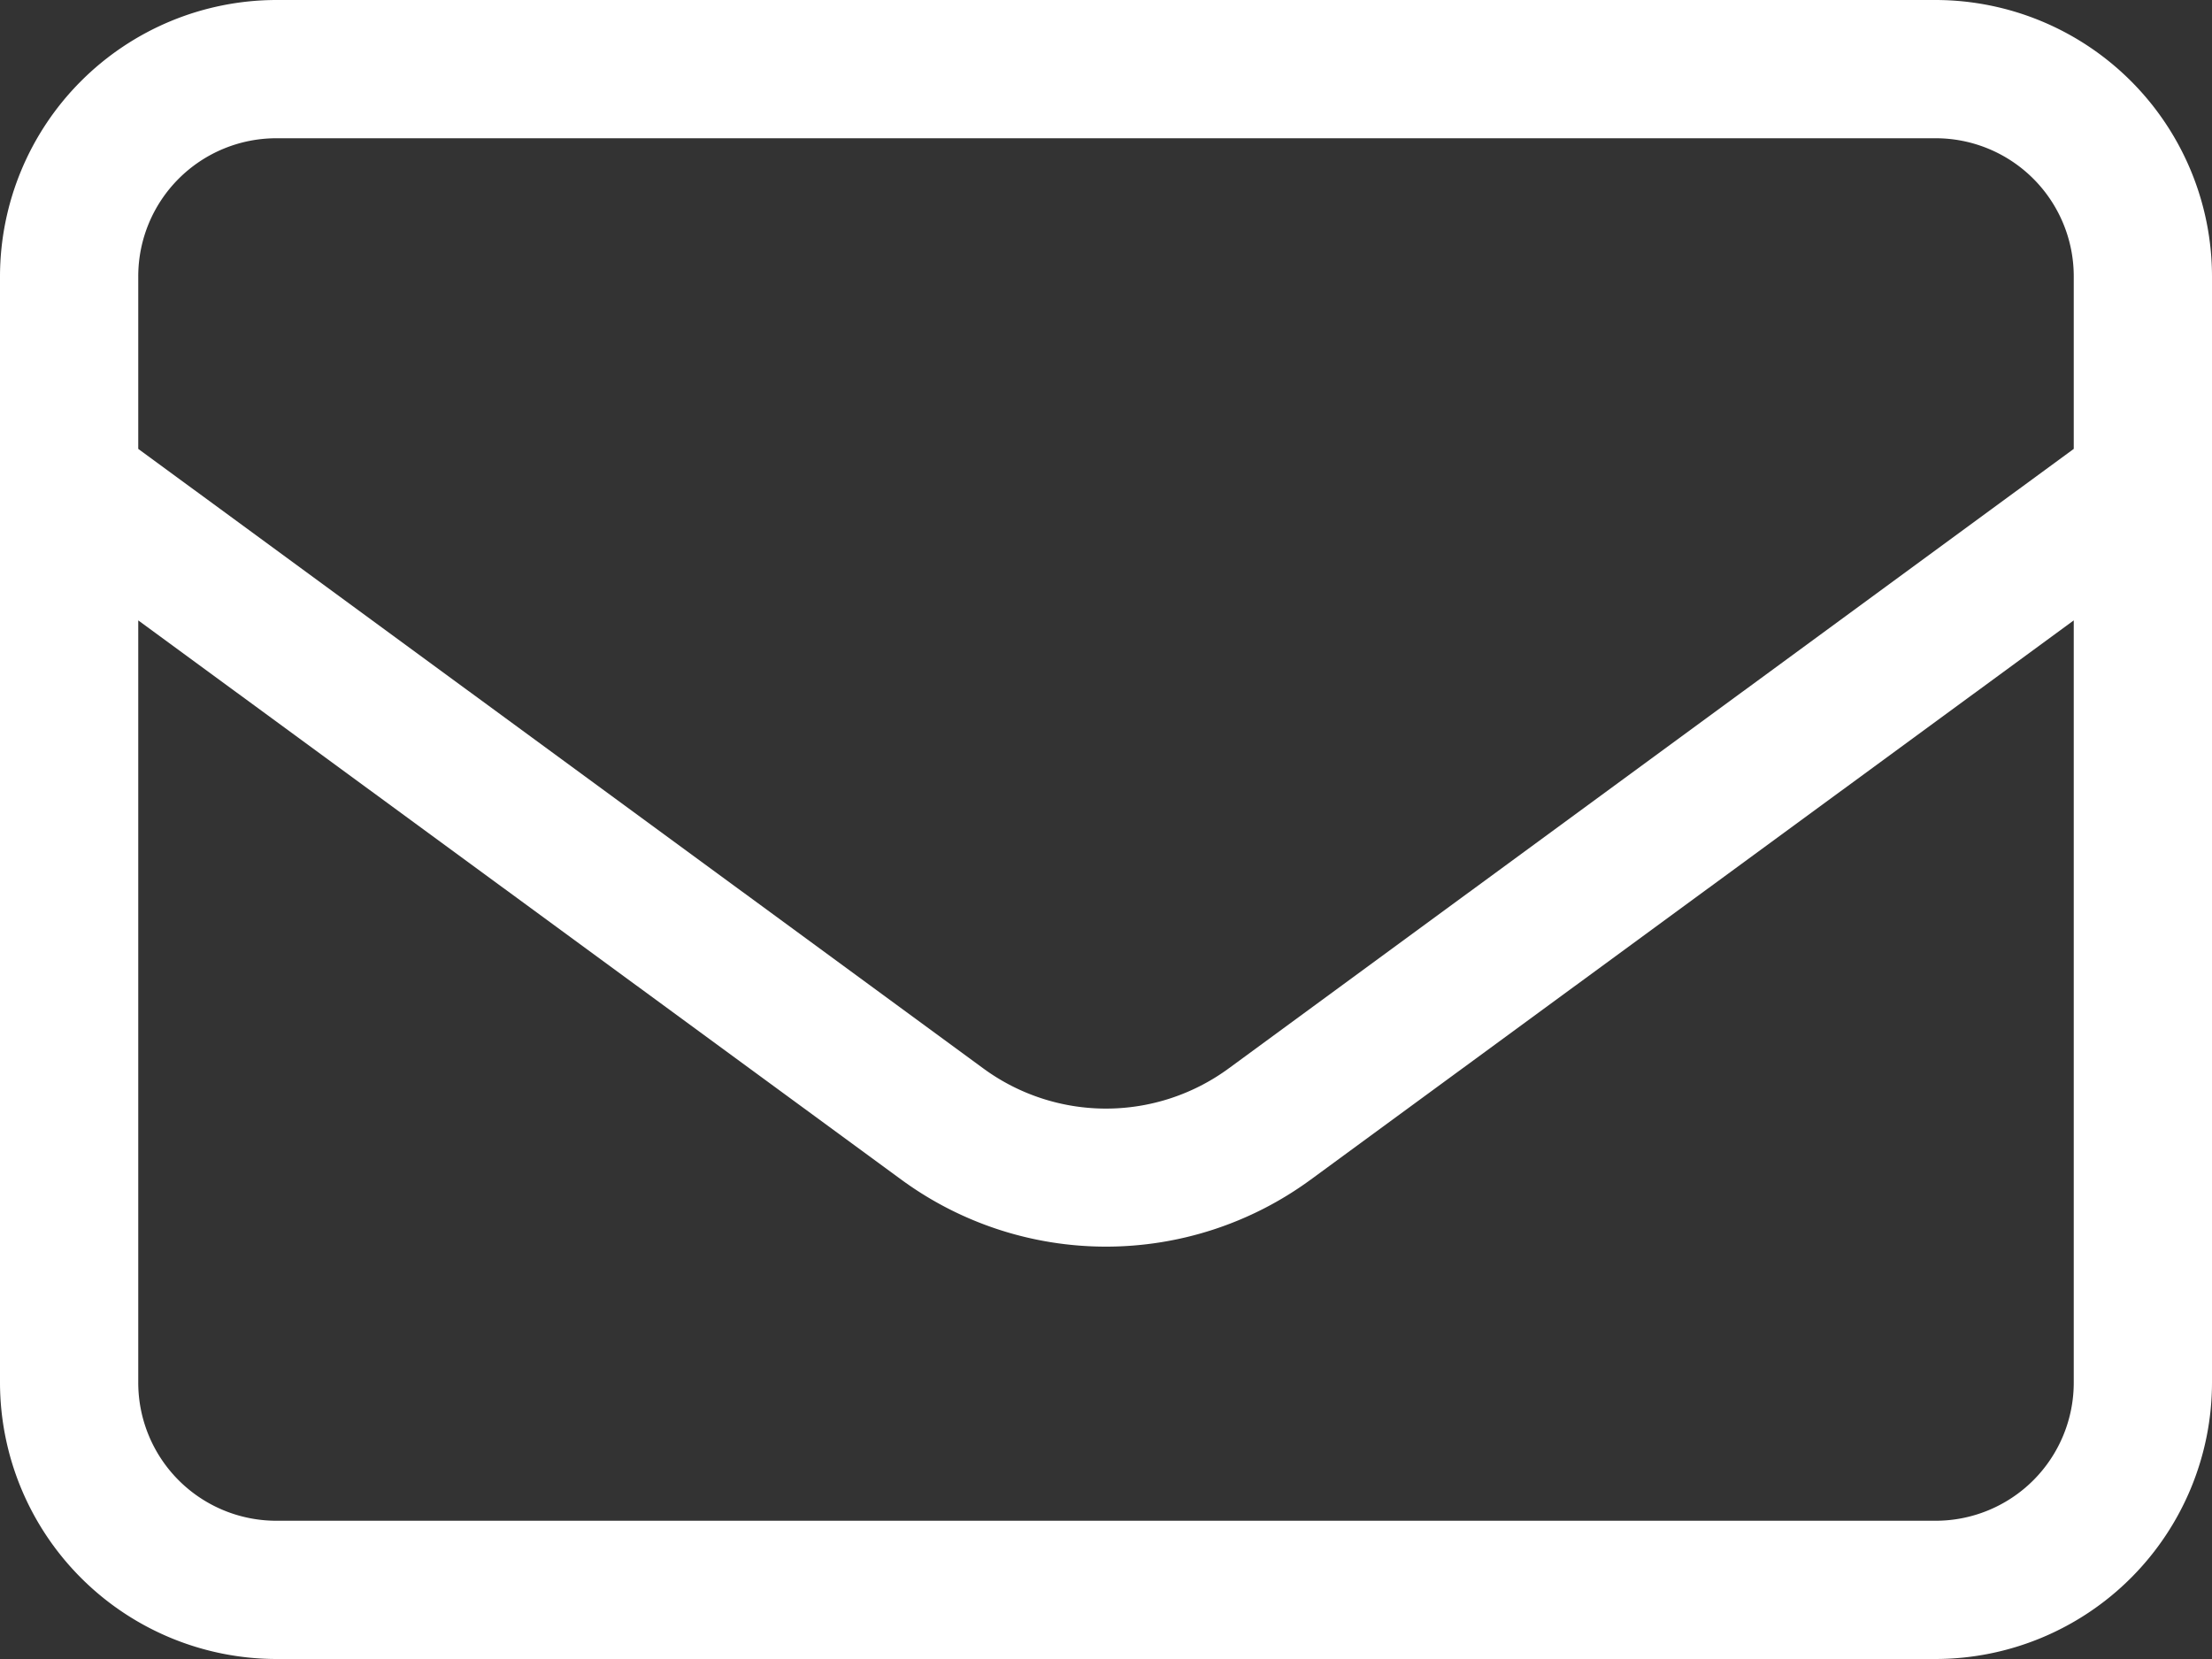
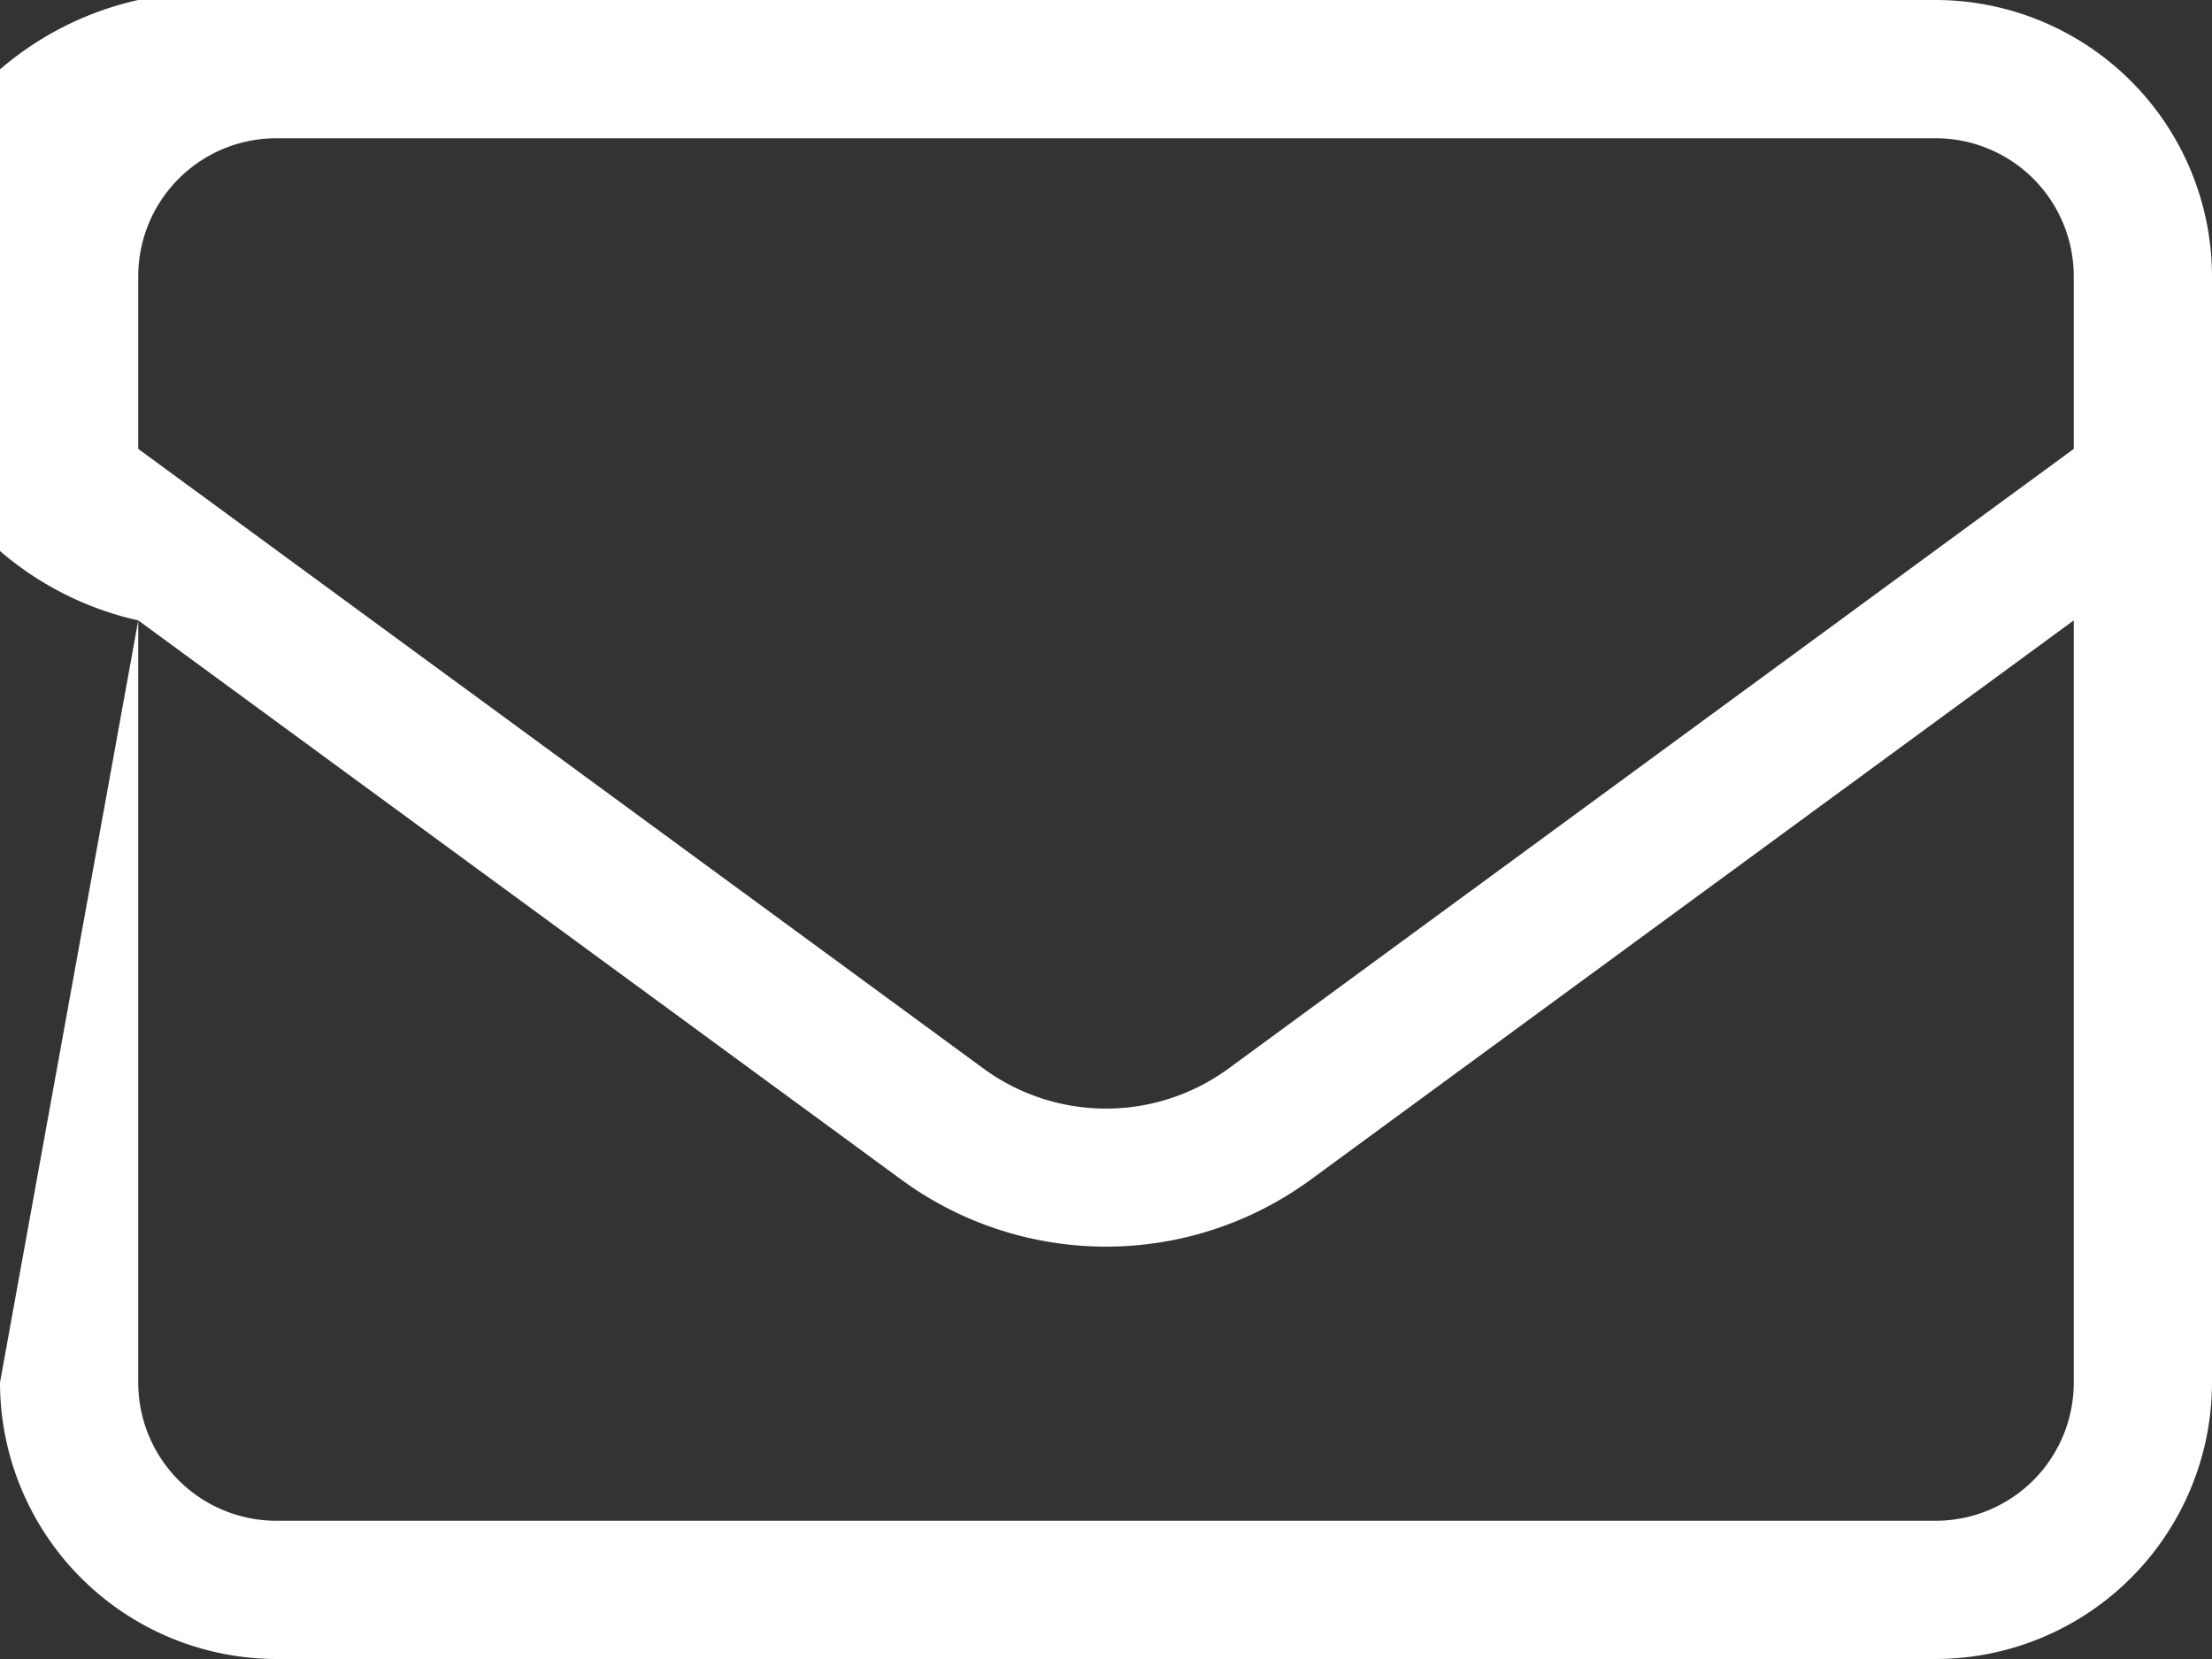
<svg xmlns="http://www.w3.org/2000/svg" width="120" height="90" viewBox="0 0 120 90">
  <rect x="0" y="0" width="120" height="90" fill="#333333" stroke="none" />
-   <path d="M15,71.5A7.492,7.492,0,0,0,7.5,79v9.352l45.844,33.609a11.253,11.253,0,0,0,13.312,0L112.5,88.352V79a7.492,7.492,0,0,0-7.5-7.5ZM7.5,97.656V139a7.492,7.492,0,0,0,7.5,7.5h90a7.492,7.492,0,0,0,7.5-7.5V97.656L71.086,128.008a18.78,18.78,0,0,1-22.172,0ZM0,79A15.014,15.014,0,0,1,15,64h90a15.014,15.014,0,0,1,15,15v60a15.014,15.014,0,0,1-15,15H15A15.014,15.014,0,0,1,0,139Z" transform="translate(0 -64)" fill="#fff" />
+   <path d="M15,71.5A7.492,7.492,0,0,0,7.5,79v9.352l45.844,33.609a11.253,11.253,0,0,0,13.312,0L112.5,88.352V79a7.492,7.492,0,0,0-7.5-7.5ZM7.5,97.656V139a7.492,7.492,0,0,0,7.5,7.5h90a7.492,7.492,0,0,0,7.5-7.5V97.656L71.086,128.008a18.78,18.78,0,0,1-22.172,0ZA15.014,15.014,0,0,1,15,64h90a15.014,15.014,0,0,1,15,15v60a15.014,15.014,0,0,1-15,15H15A15.014,15.014,0,0,1,0,139Z" transform="translate(0 -64)" fill="#fff" />
</svg>